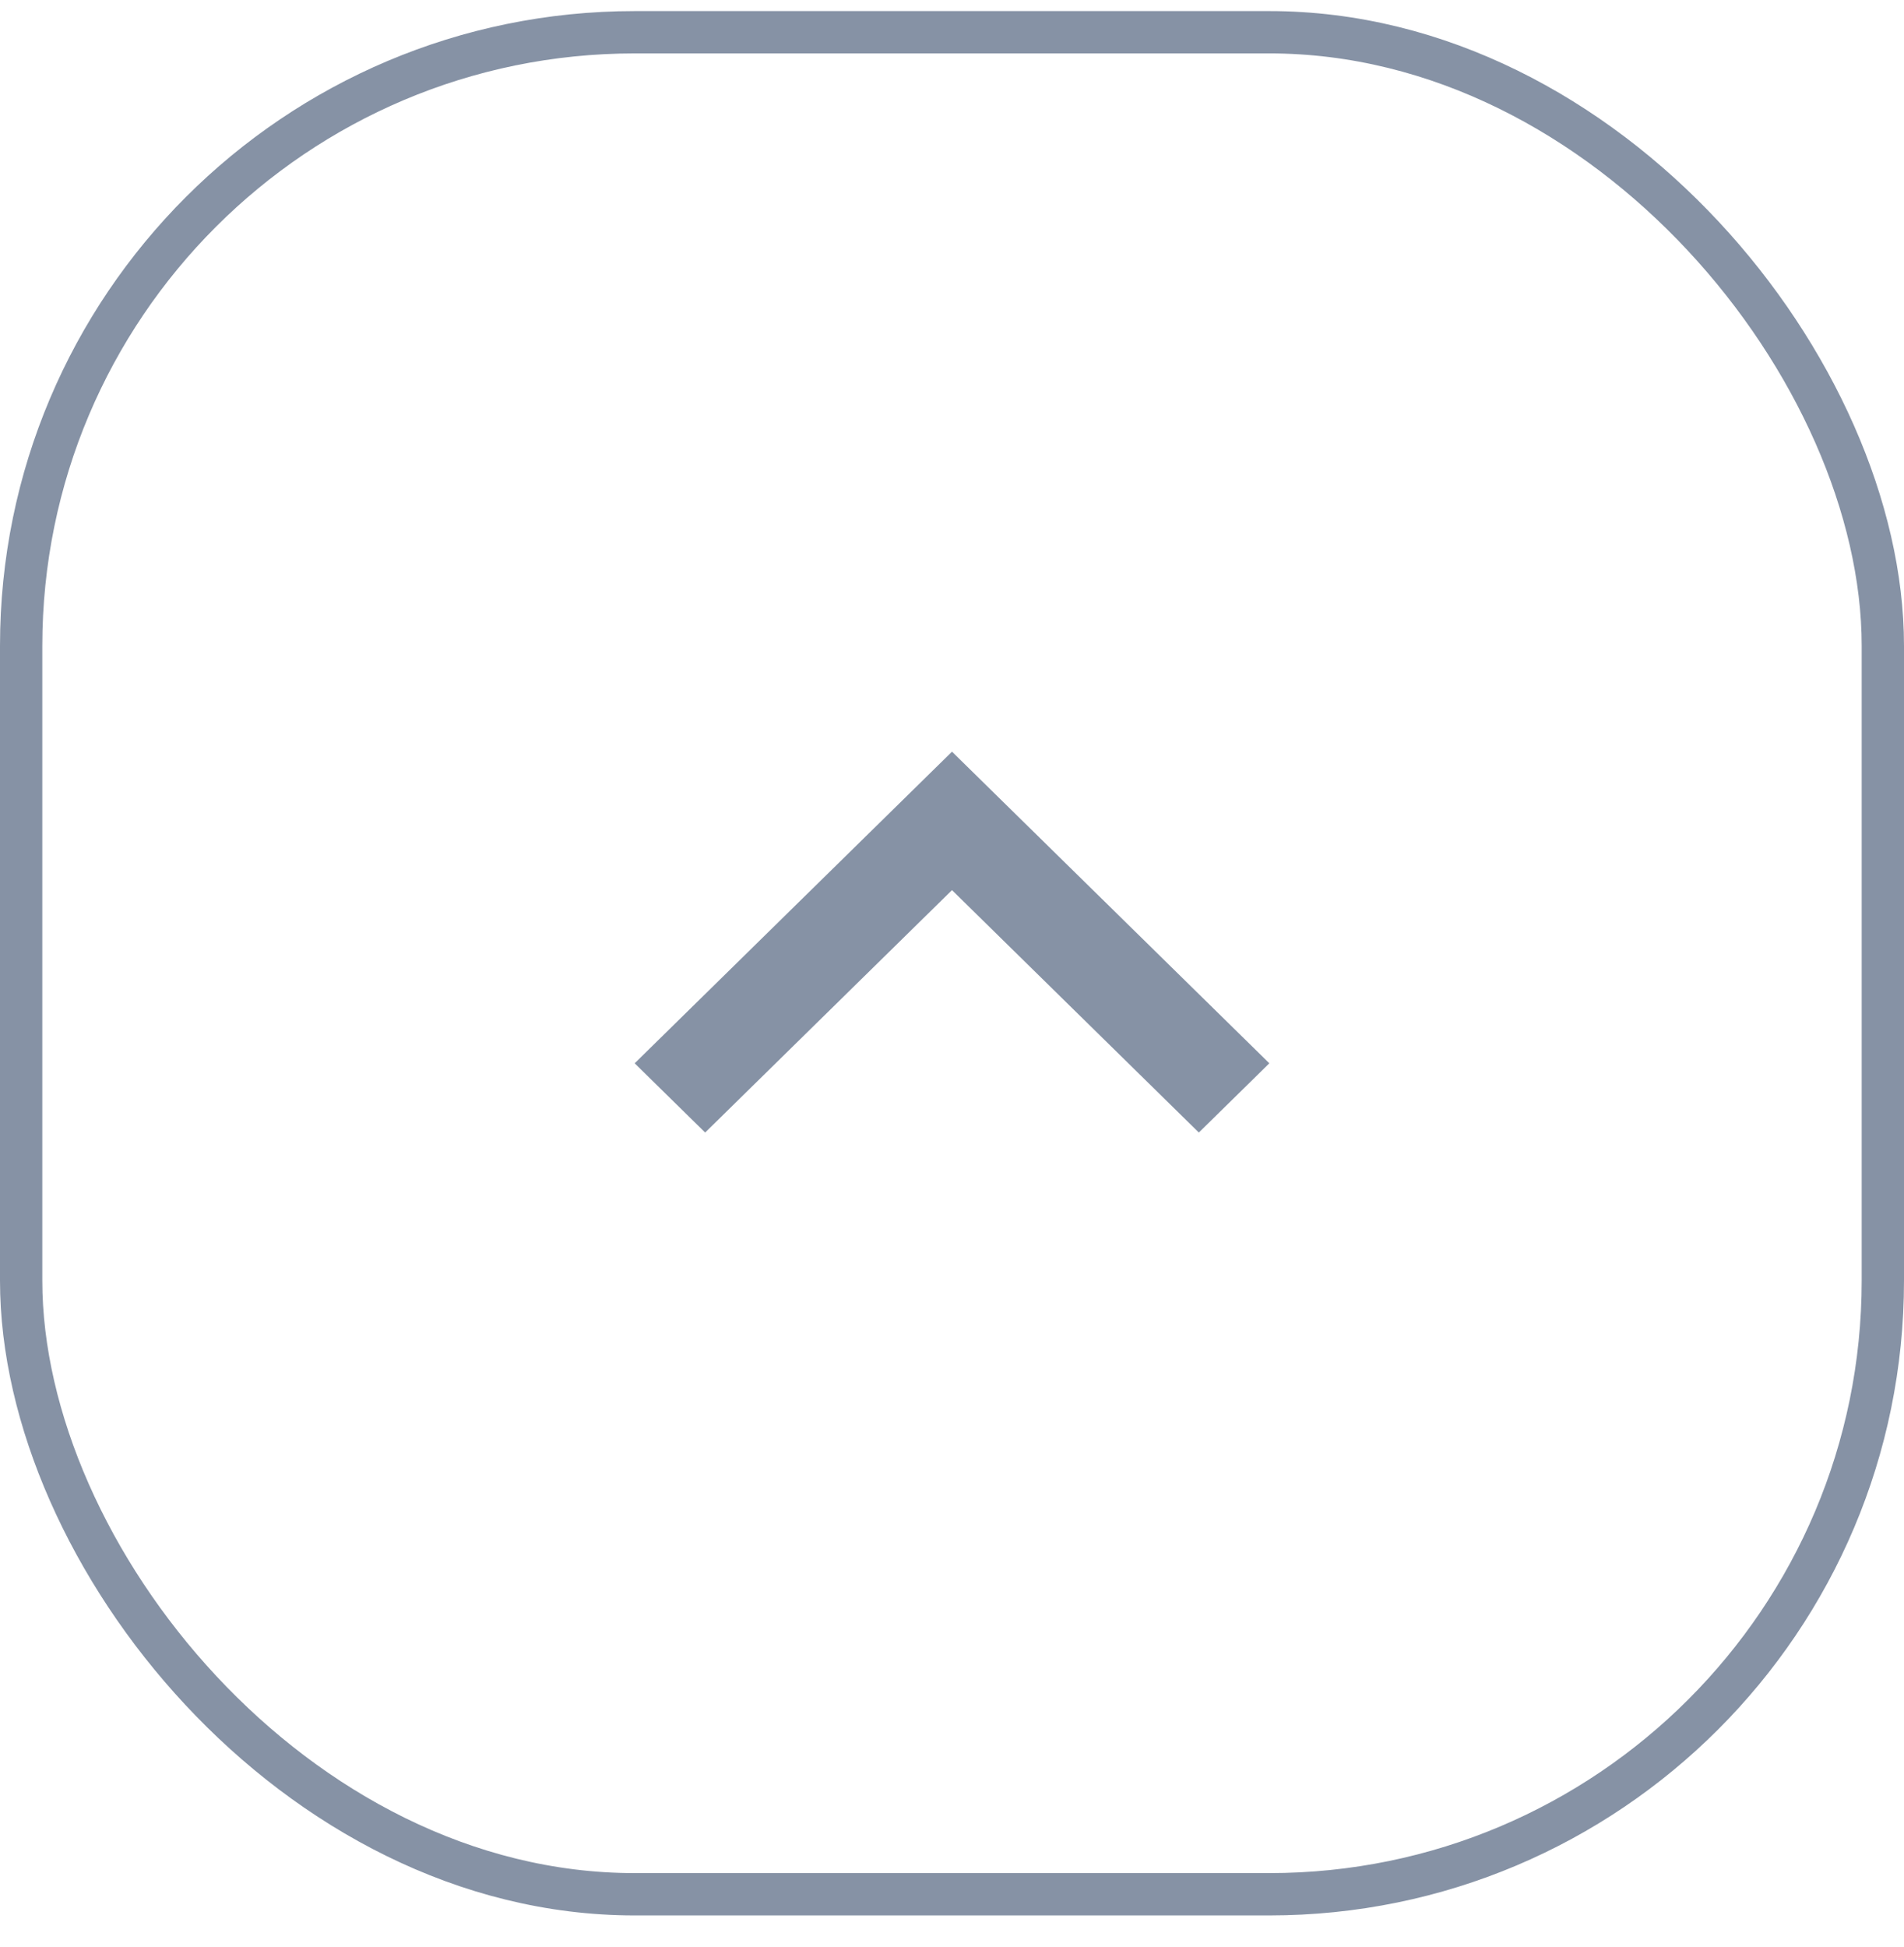
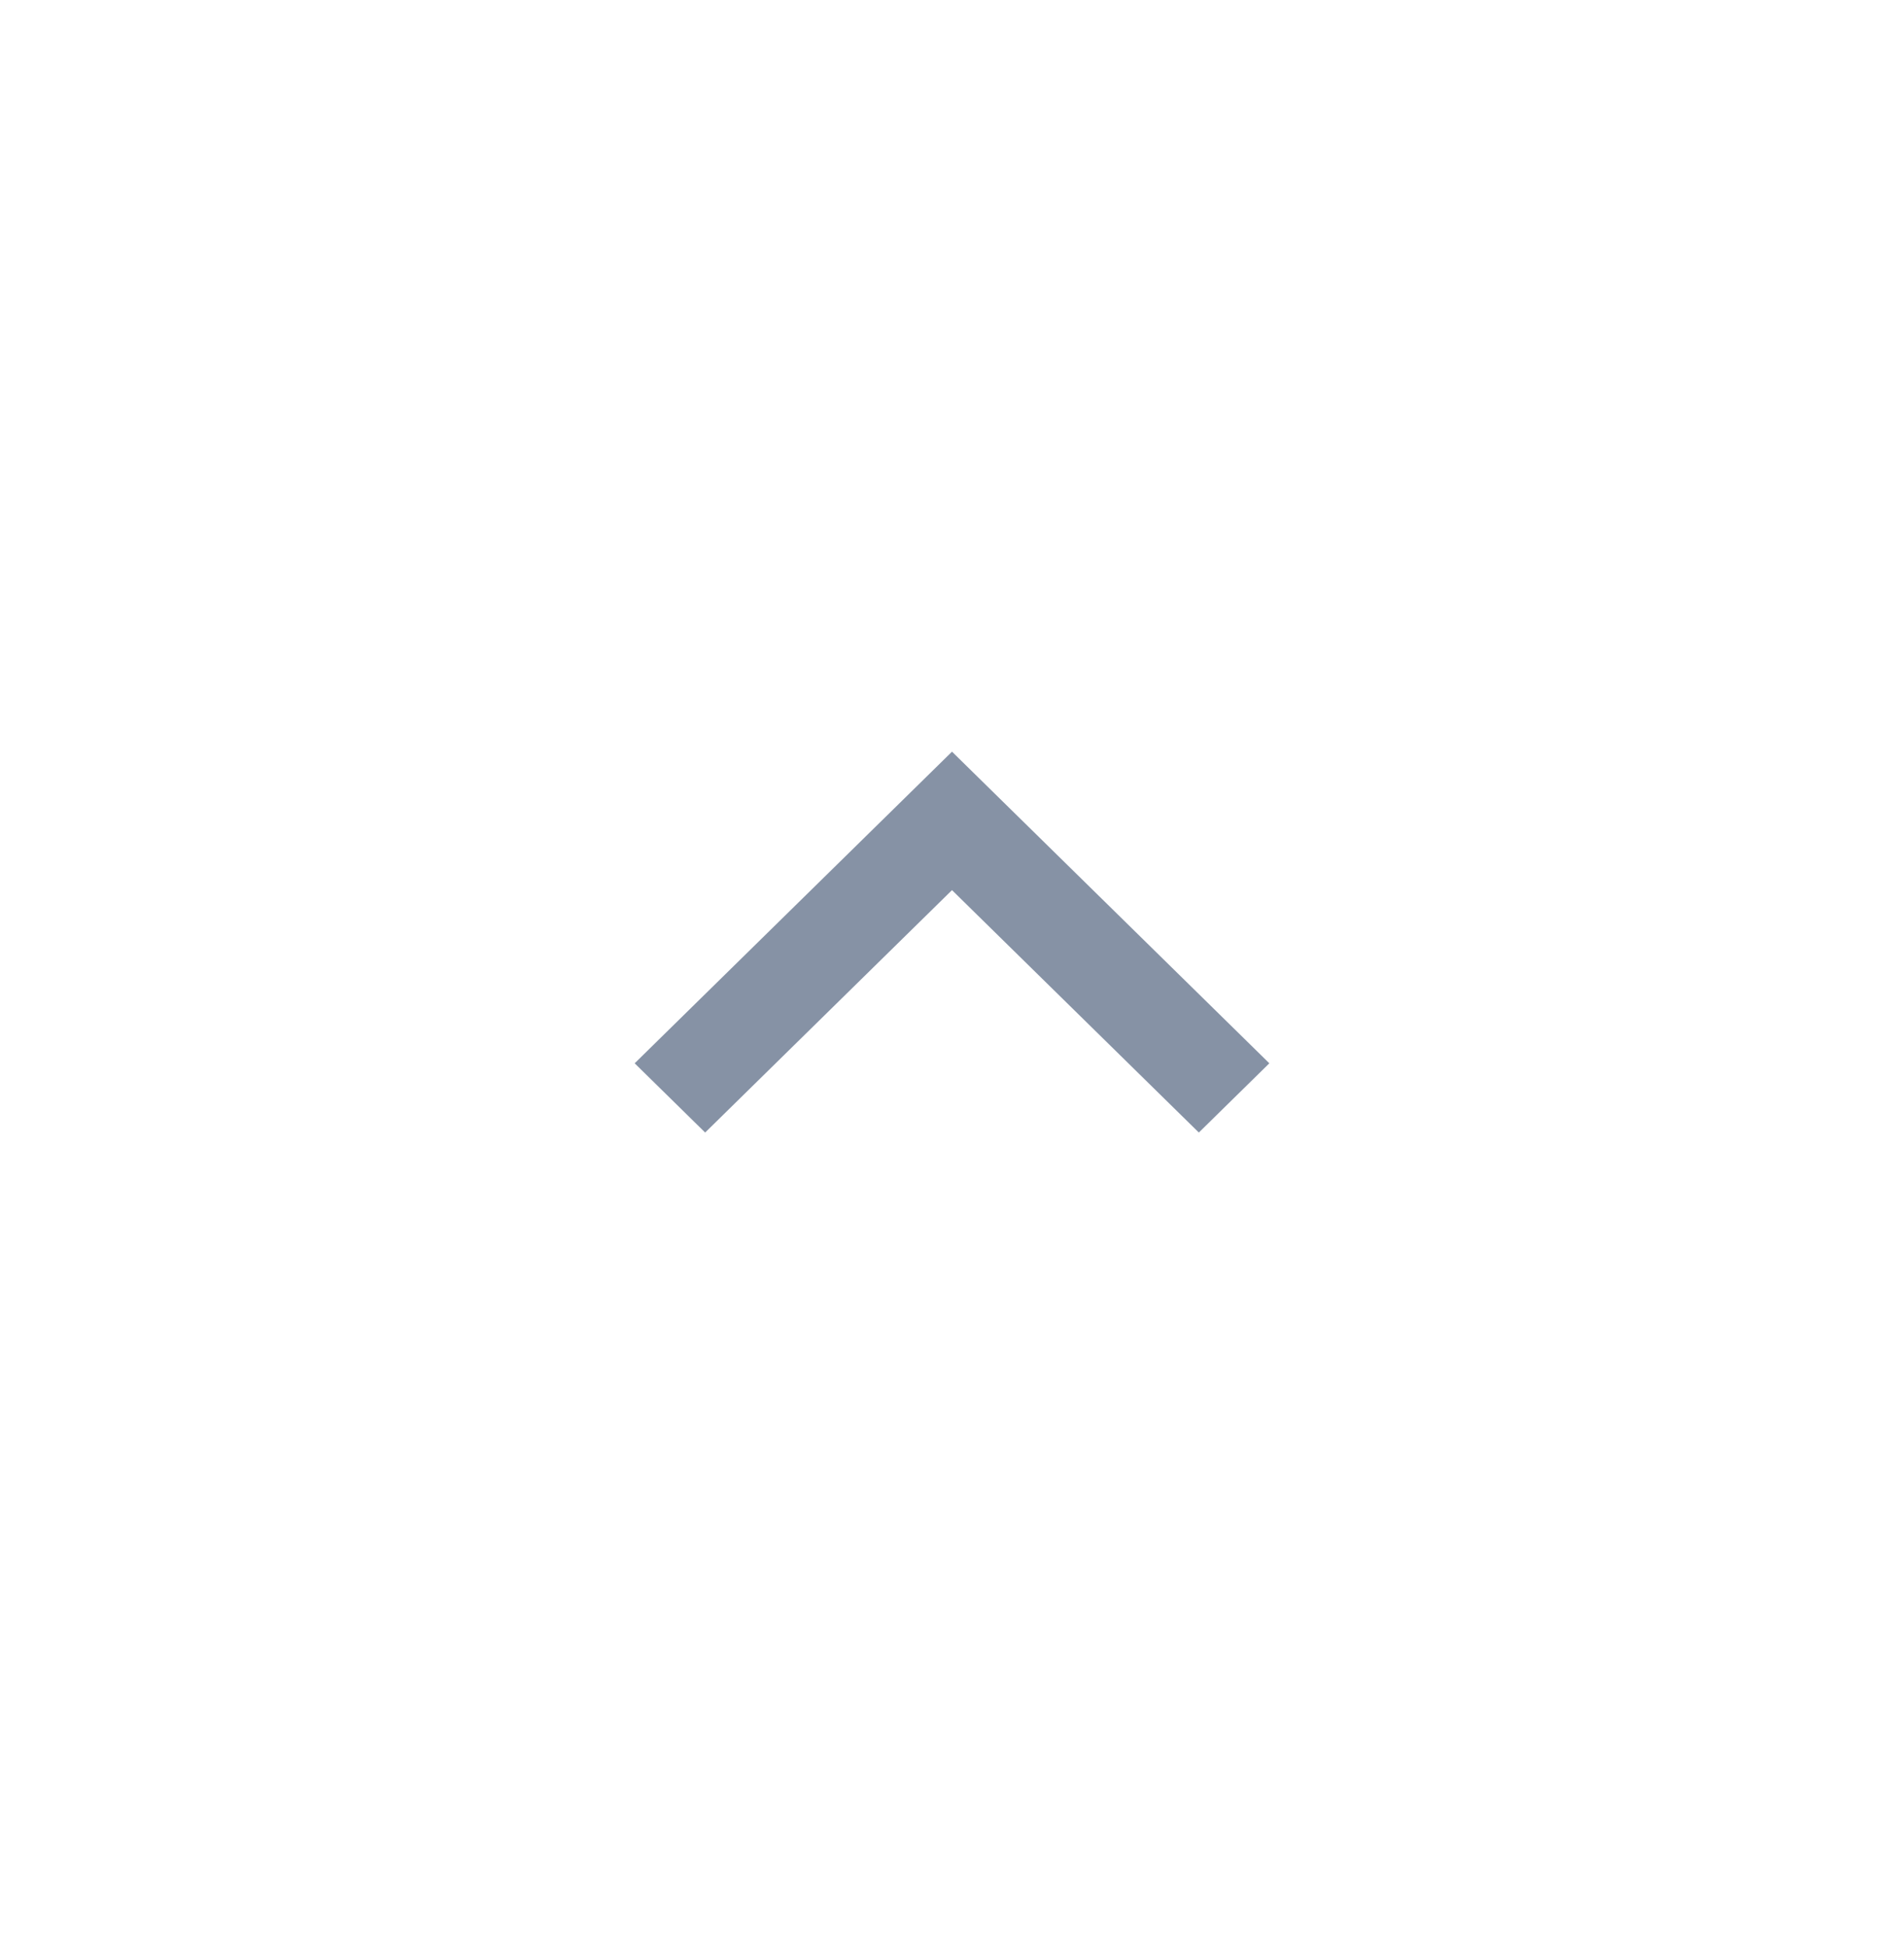
<svg xmlns="http://www.w3.org/2000/svg" width="45" height="46" viewBox="0 0 45 46" fill="none">
  <path d="M22.5 21.034L16.666 26.762L15 25.126L22.5 17.762L30 25.126L28.334 26.762L22.5 21.034Z" fill="#8692A5" />
-   <rect x="0.5" y="0.762" width="44" height="44" rx="14.5" stroke="#8692A5" />
</svg>